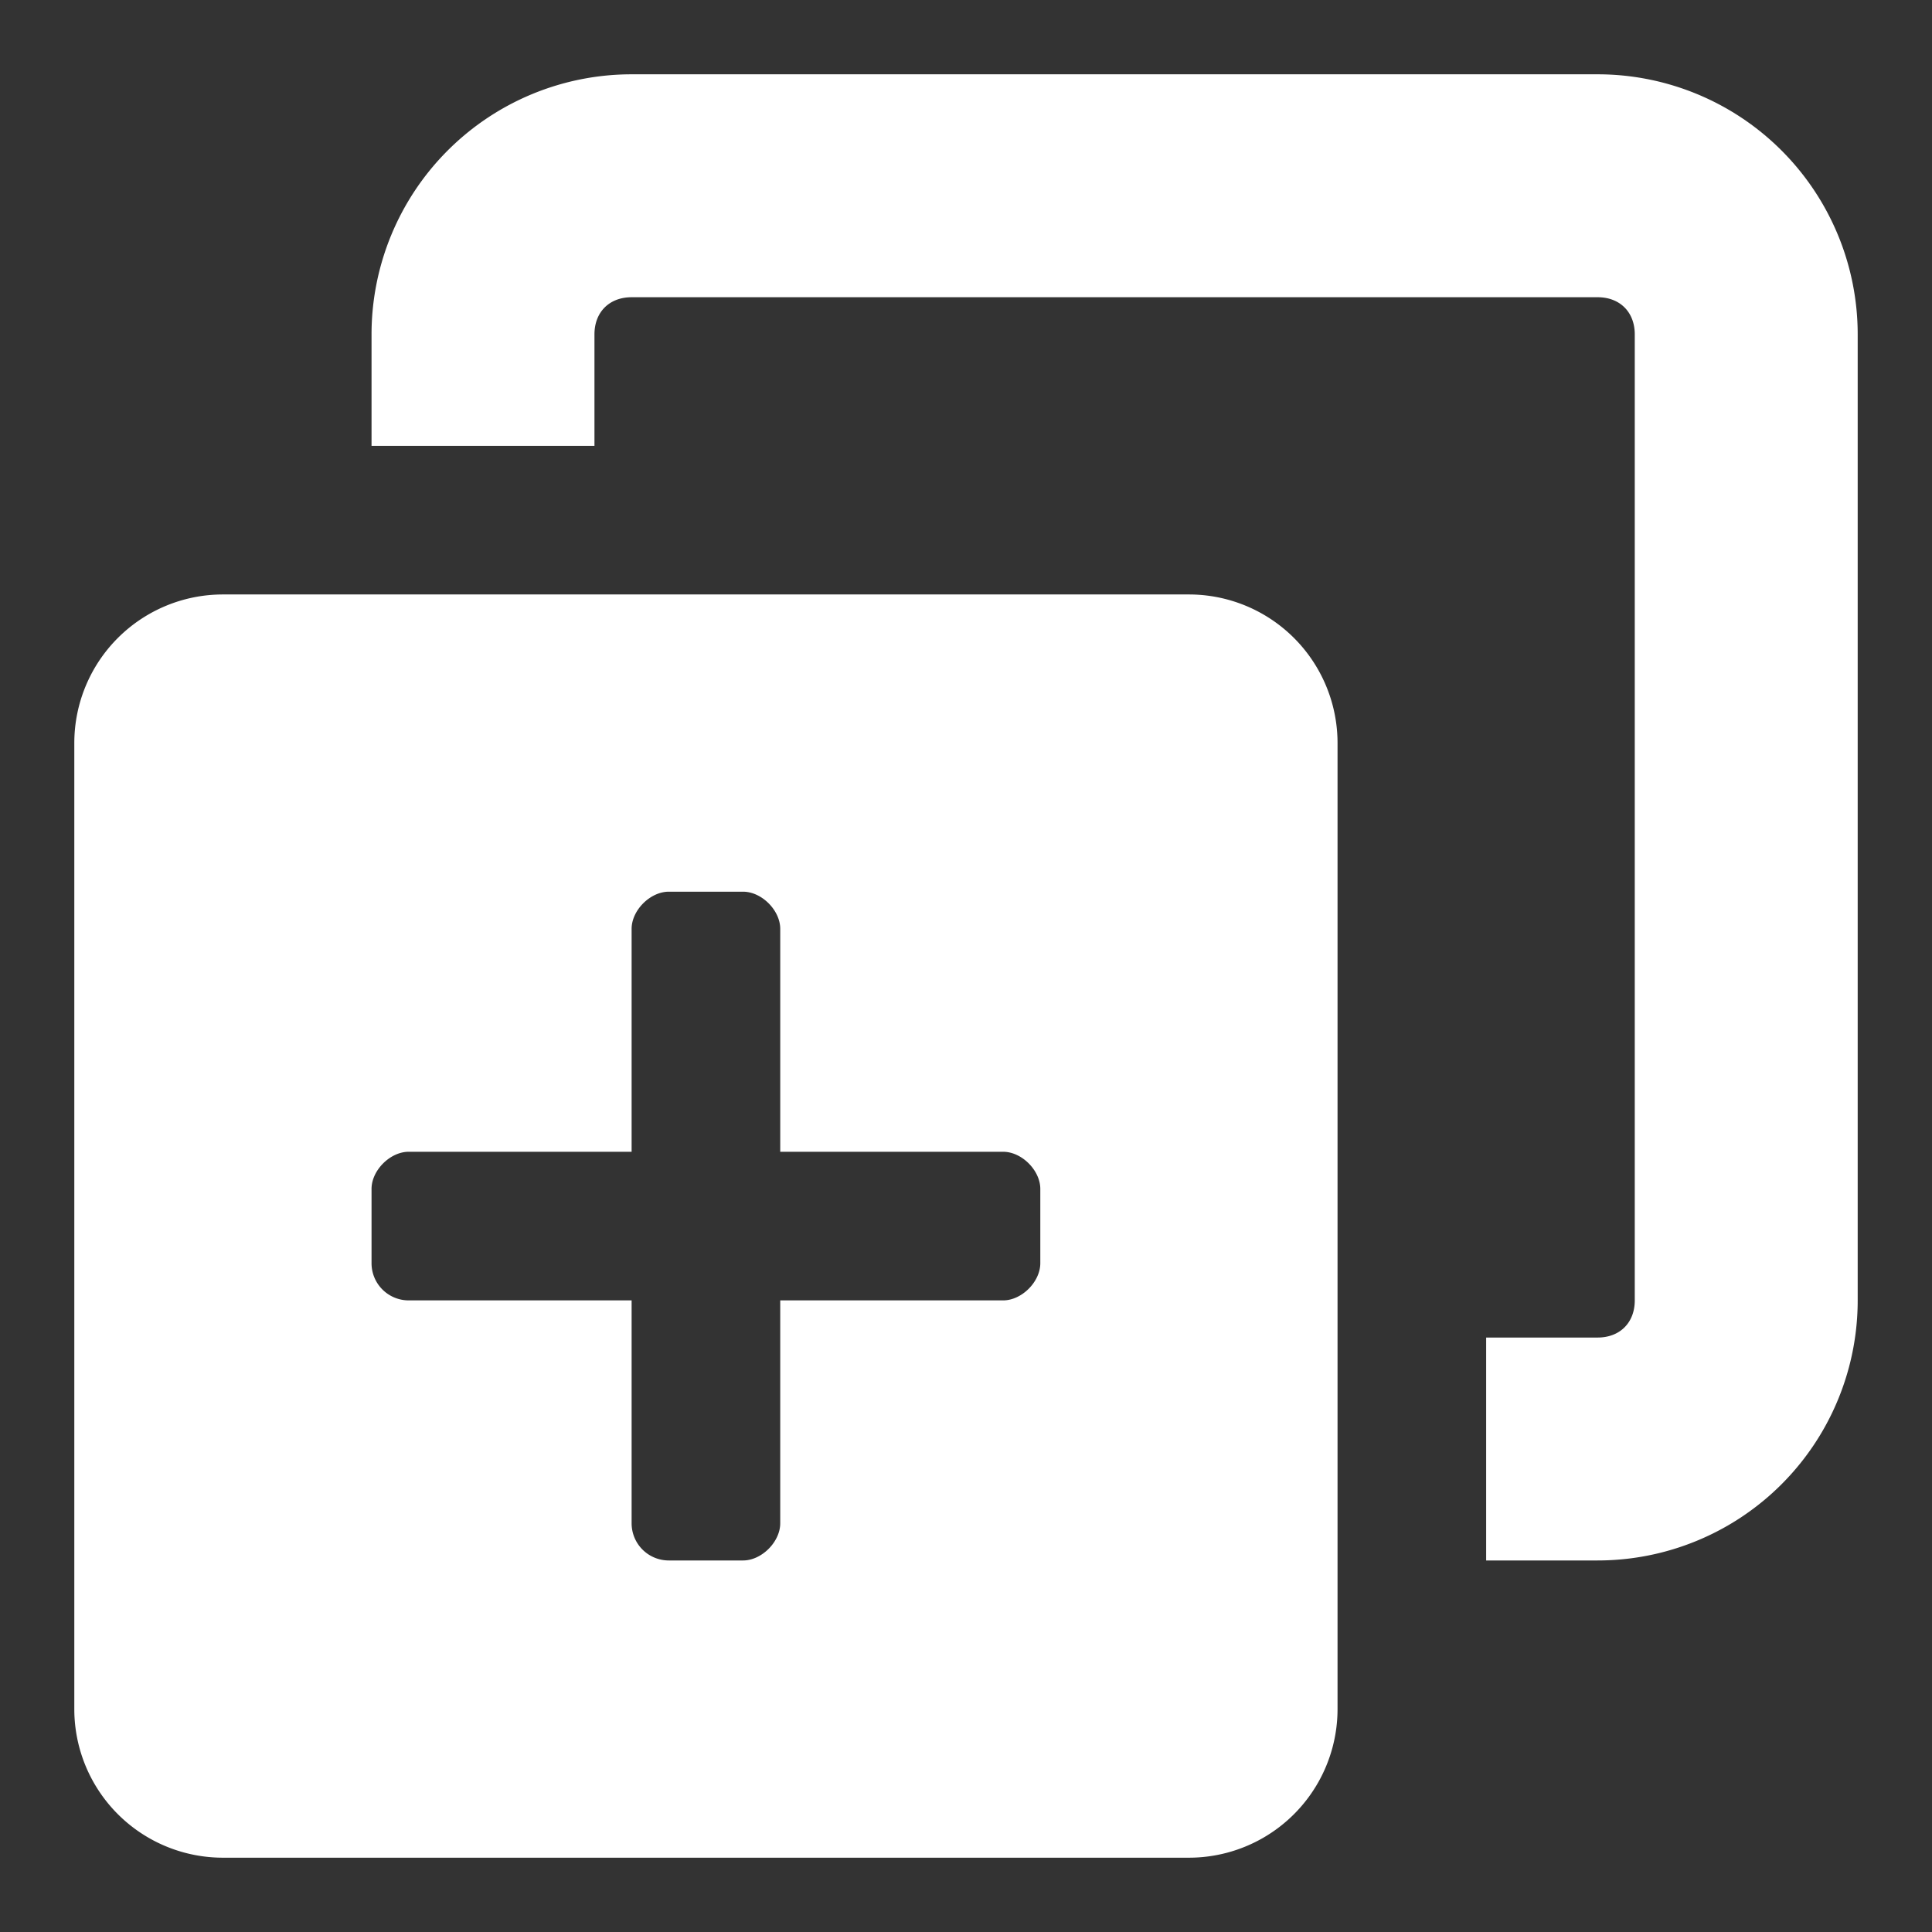
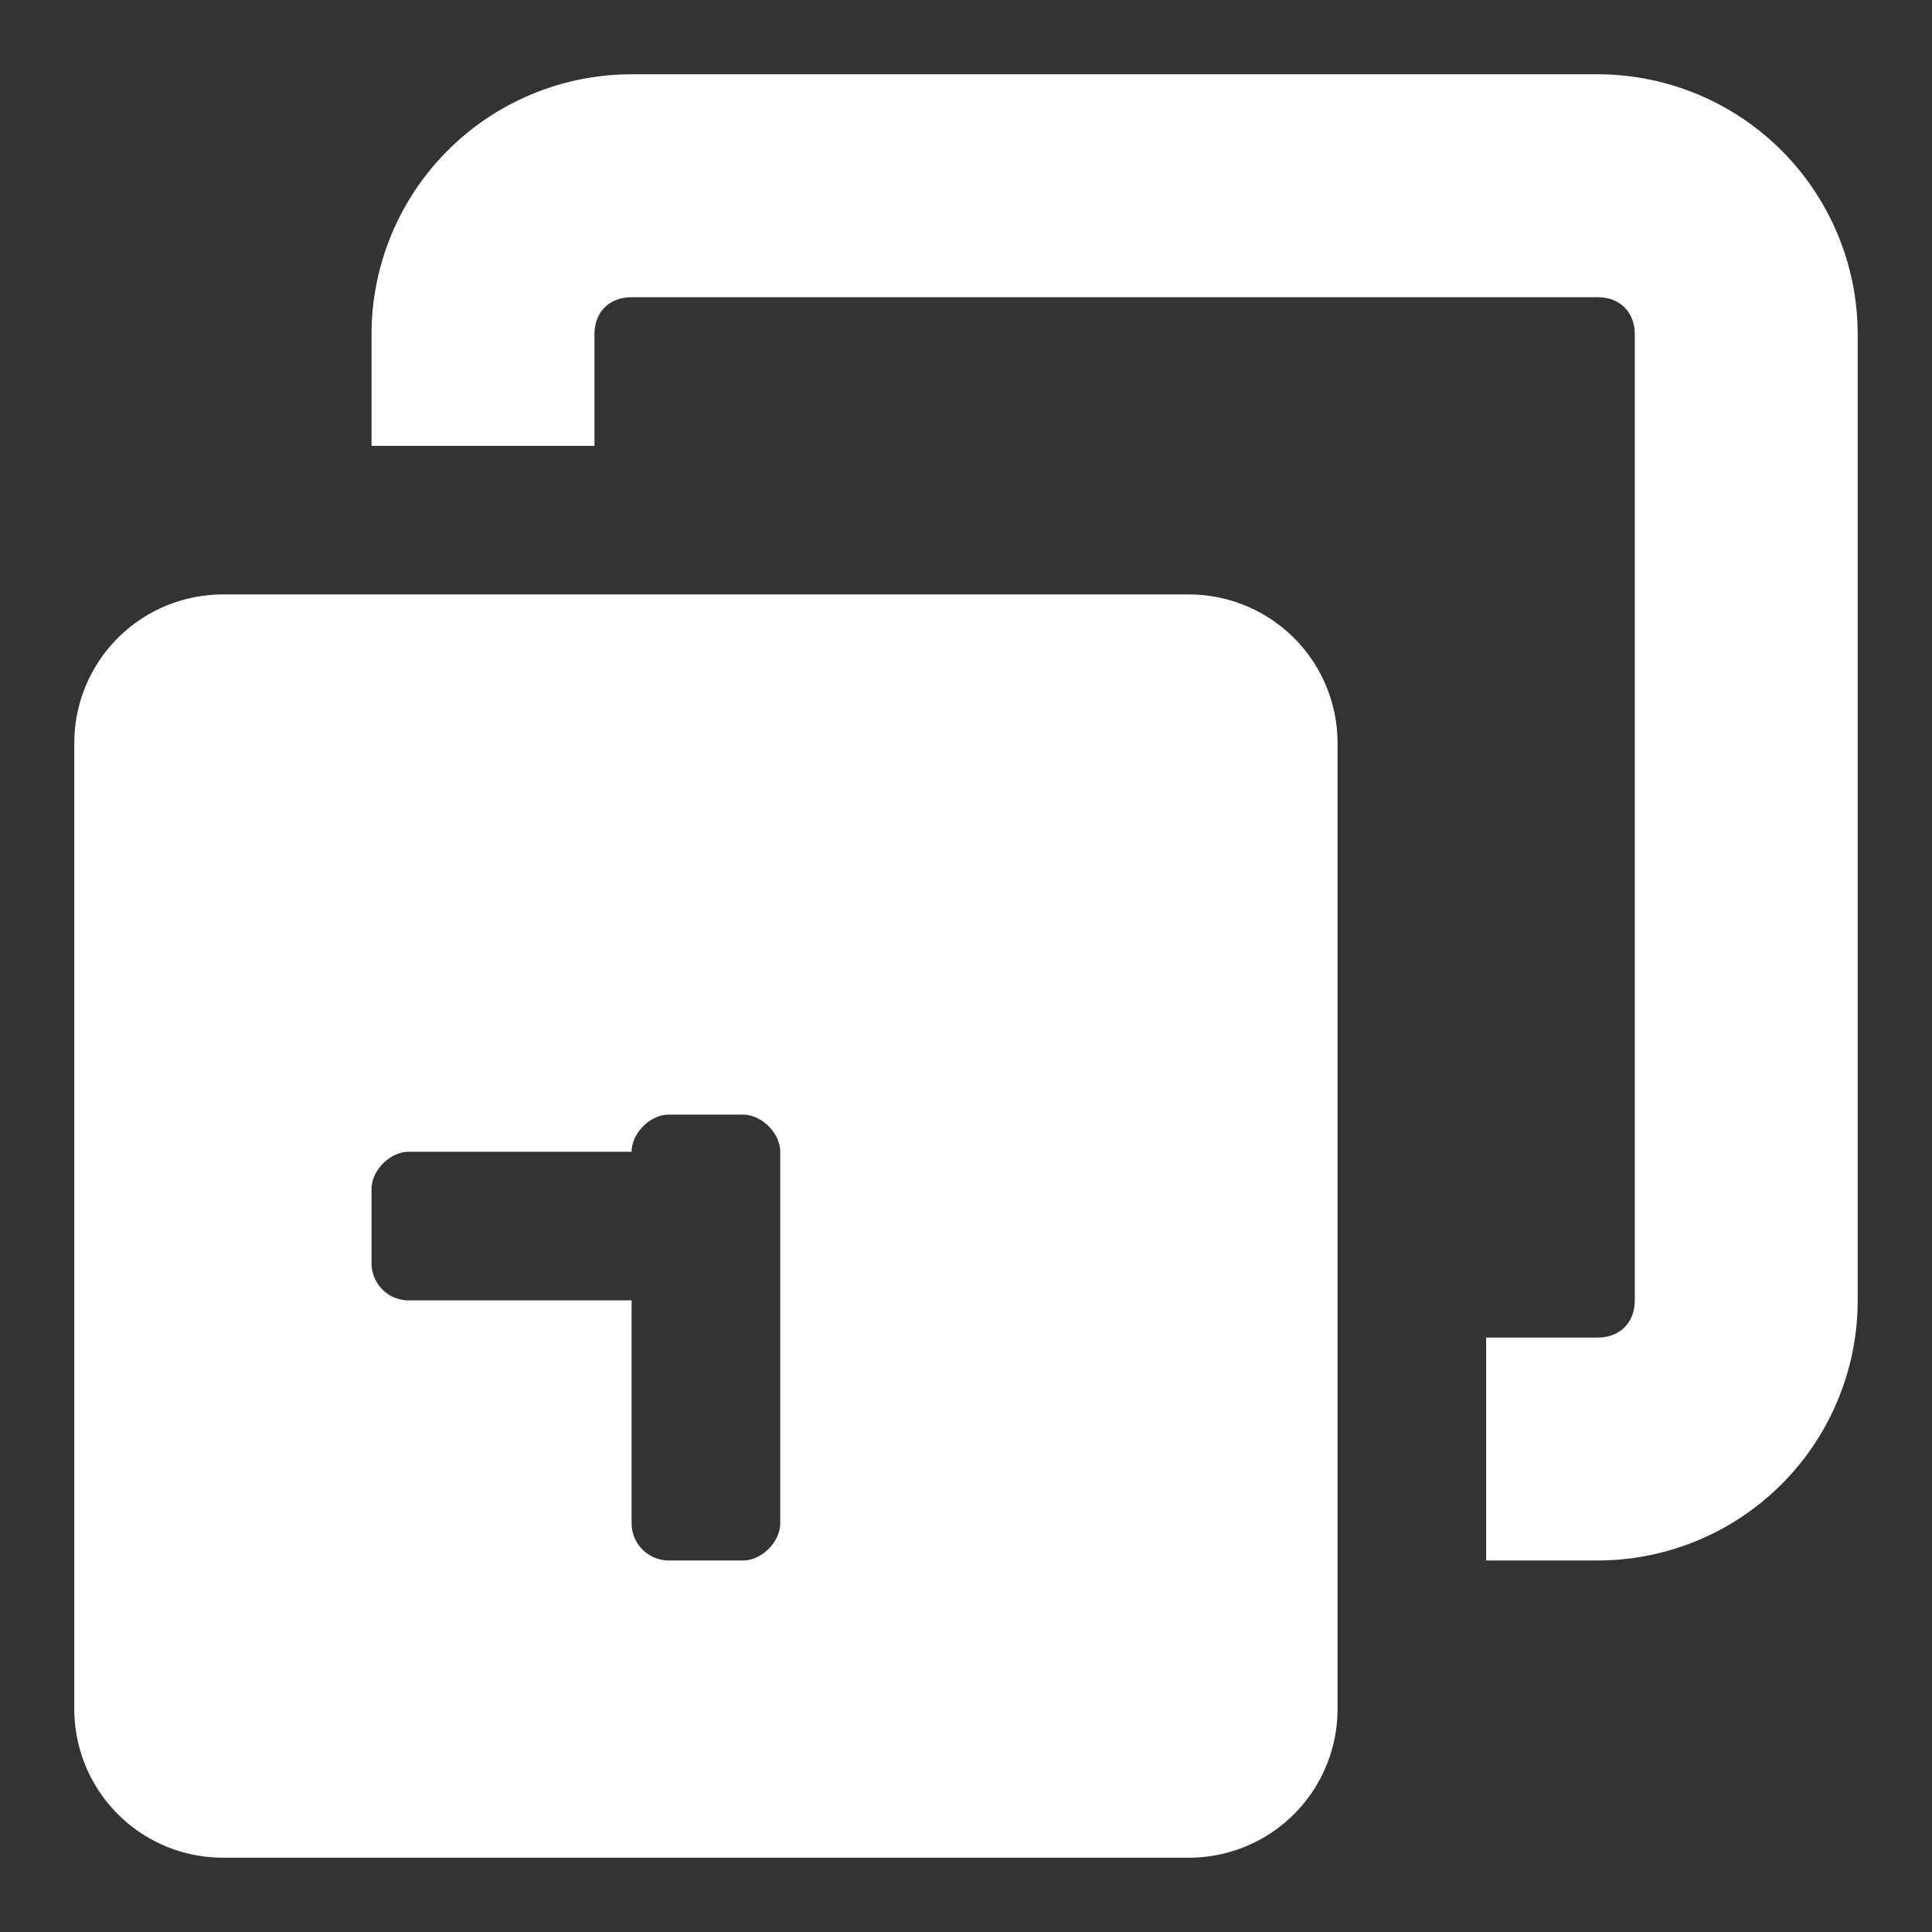
<svg xmlns="http://www.w3.org/2000/svg" height="52" width="52" viewBox="0 0 52 52" fill="#fff">
  <rect x="0" y="0" width="52" height="52" fill="#333333" stroke="none" />
-   <path d="M36 20a4 4 0 0 0-4-4H6a4 4 0 0 0-4 4v26a4 4 0 0 0 4 4h26a4 4 0 0 0 4-4zm-8 14c0 .5-.5 1-1 1h-6v6c0 .5-.5 1-1 1h-2a1 1 0 0 1-1-1v-6h-6a1 1 0 0 1-1-1v-2c0-.5.5-1 1-1h6v-6c0-.5.5-1 1-1h2c.5 0 1 .5 1 1v6h6c.5 0 1 .5 1 1zm15 8h-3v-6h3c.6 0 1-.4 1-1V9c0-.6-.4-1-1-1H17c-.6 0-1 .4-1 1v3h-6V9a7 7 0 0 1 7-7h26a7 7 0 0 1 7 7v26a7 7 0 0 1-7 7z" />
+   <path d="M36 20a4 4 0 0 0-4-4H6a4 4 0 0 0-4 4v26a4 4 0 0 0 4 4h26a4 4 0 0 0 4-4zm-8 14c0 .5-.5 1-1 1h-6v6c0 .5-.5 1-1 1h-2a1 1 0 0 1-1-1v-6h-6a1 1 0 0 1-1-1v-2c0-.5.5-1 1-1h6c0-.5.5-1 1-1h2c.5 0 1 .5 1 1v6h6c.5 0 1 .5 1 1zm15 8h-3v-6h3c.6 0 1-.4 1-1V9c0-.6-.4-1-1-1H17c-.6 0-1 .4-1 1v3h-6V9a7 7 0 0 1 7-7h26a7 7 0 0 1 7 7v26a7 7 0 0 1-7 7z" />
</svg>